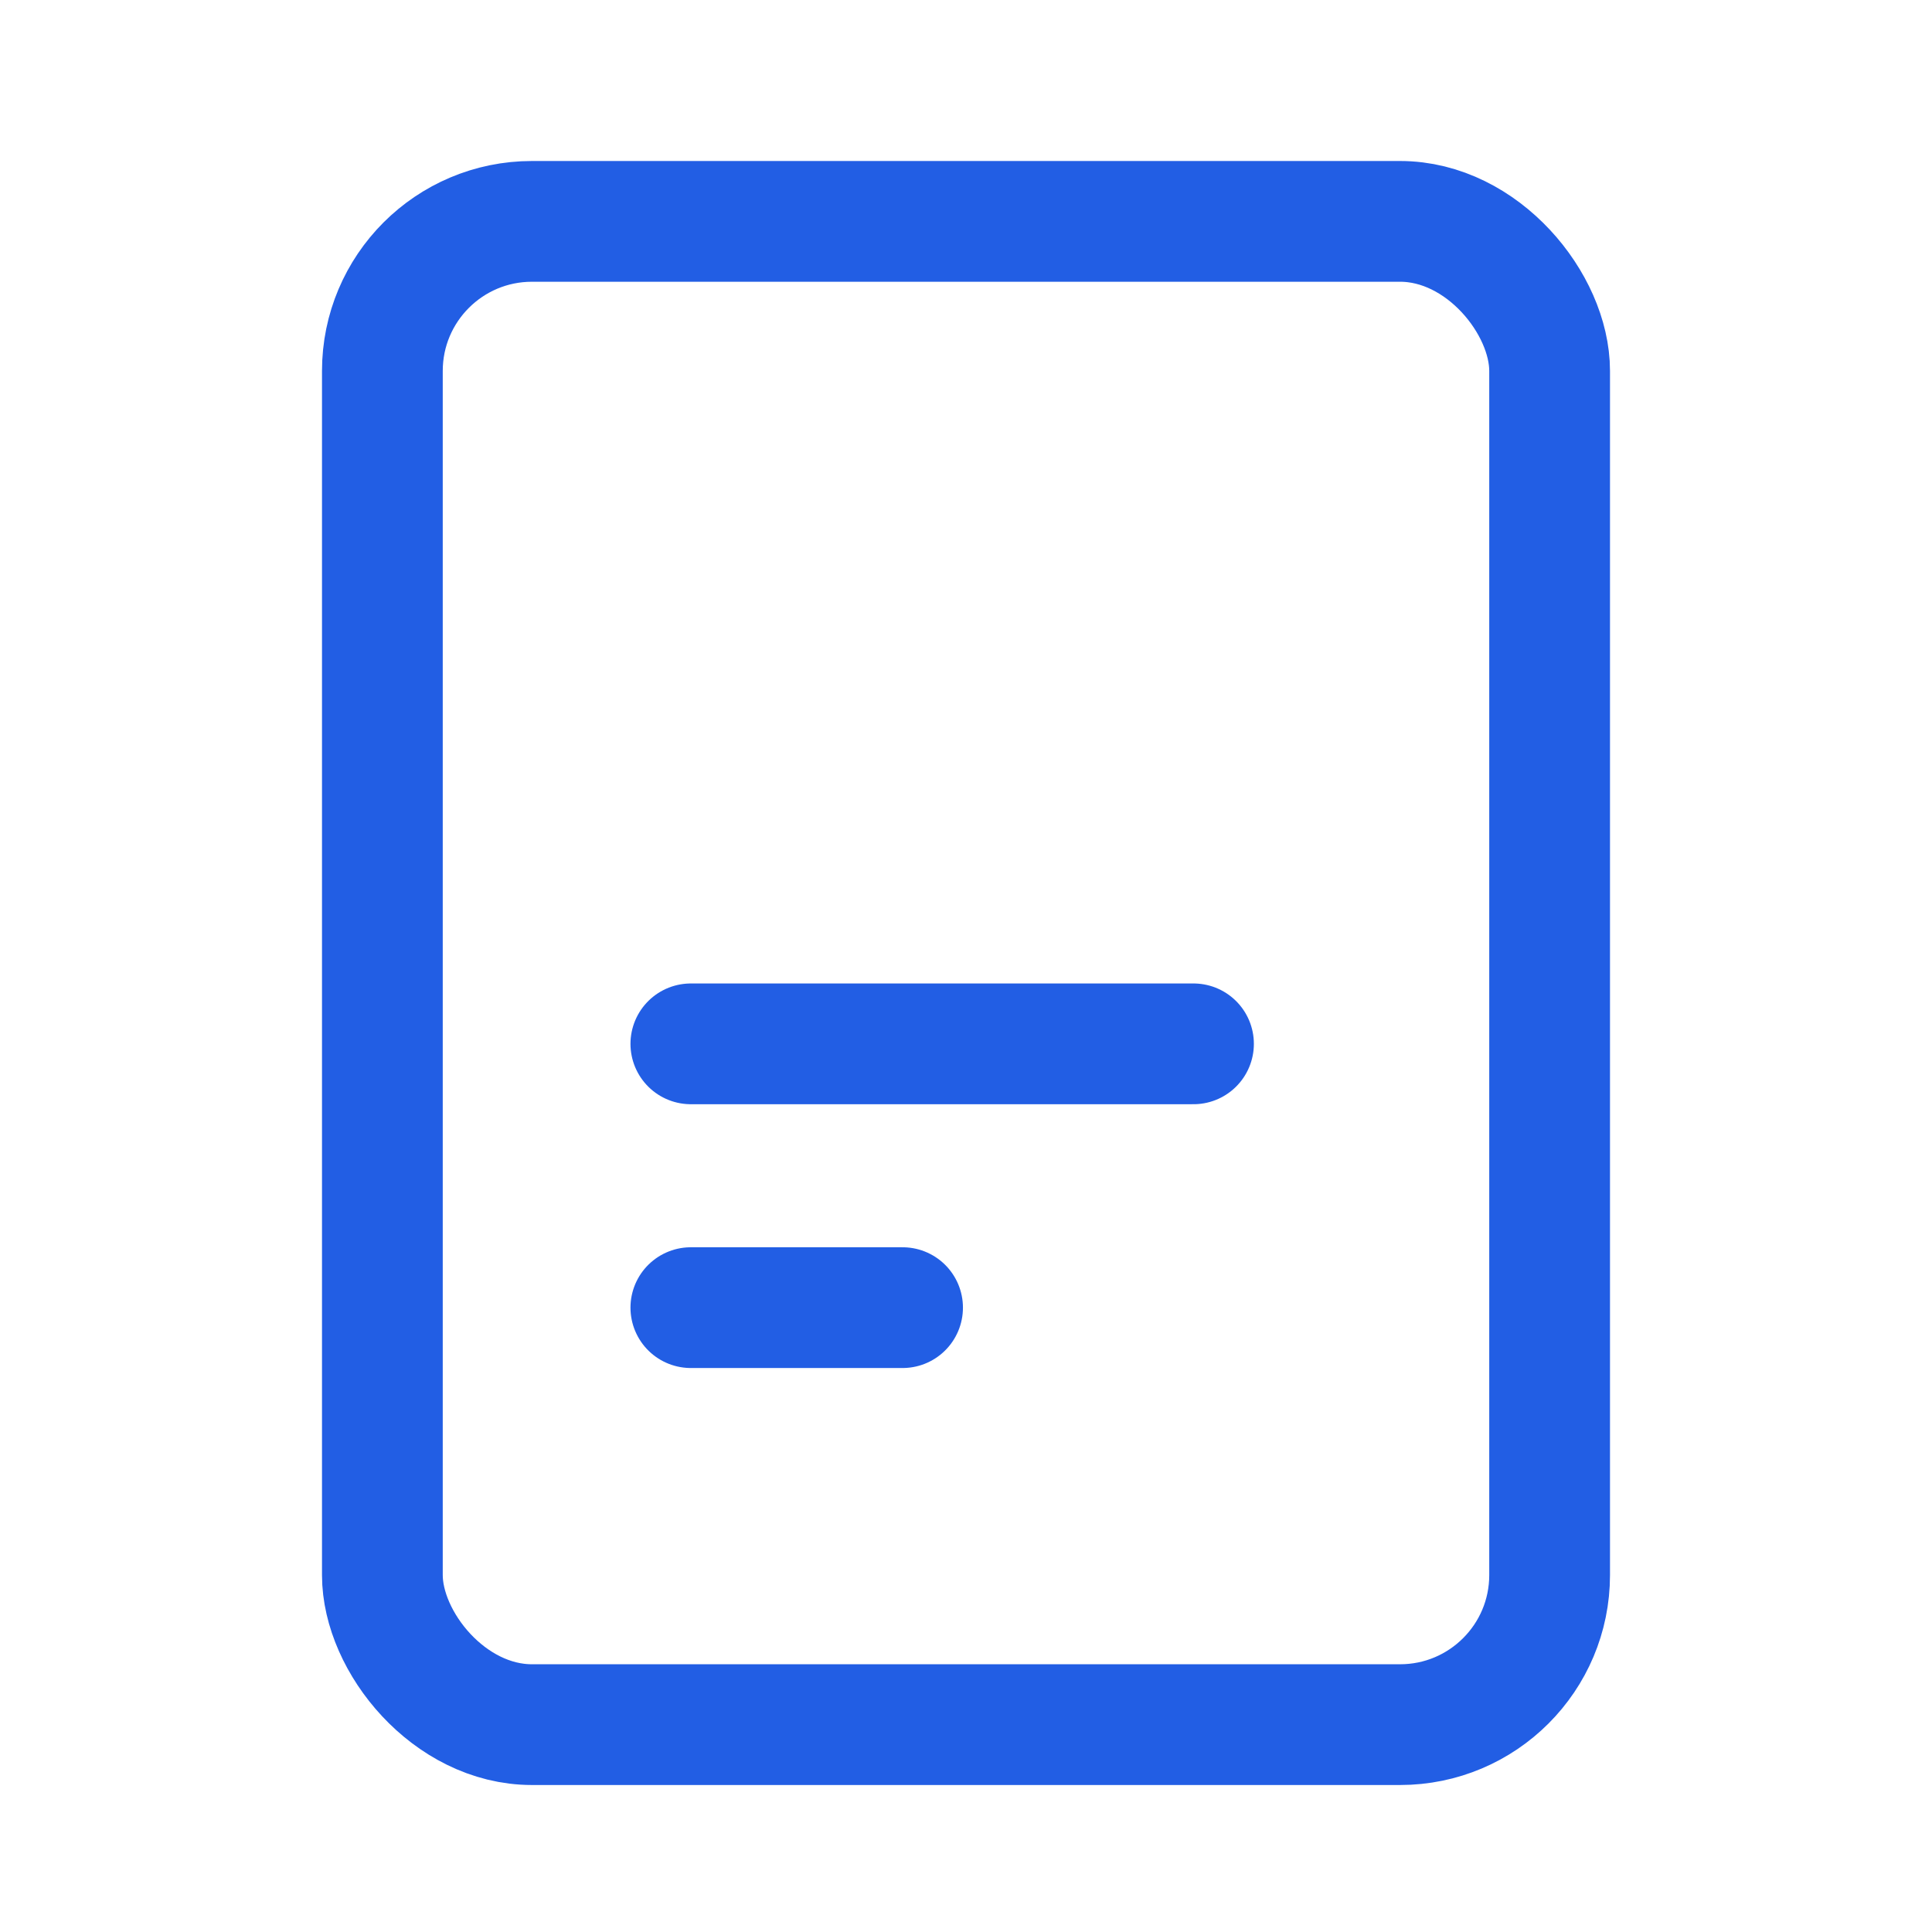
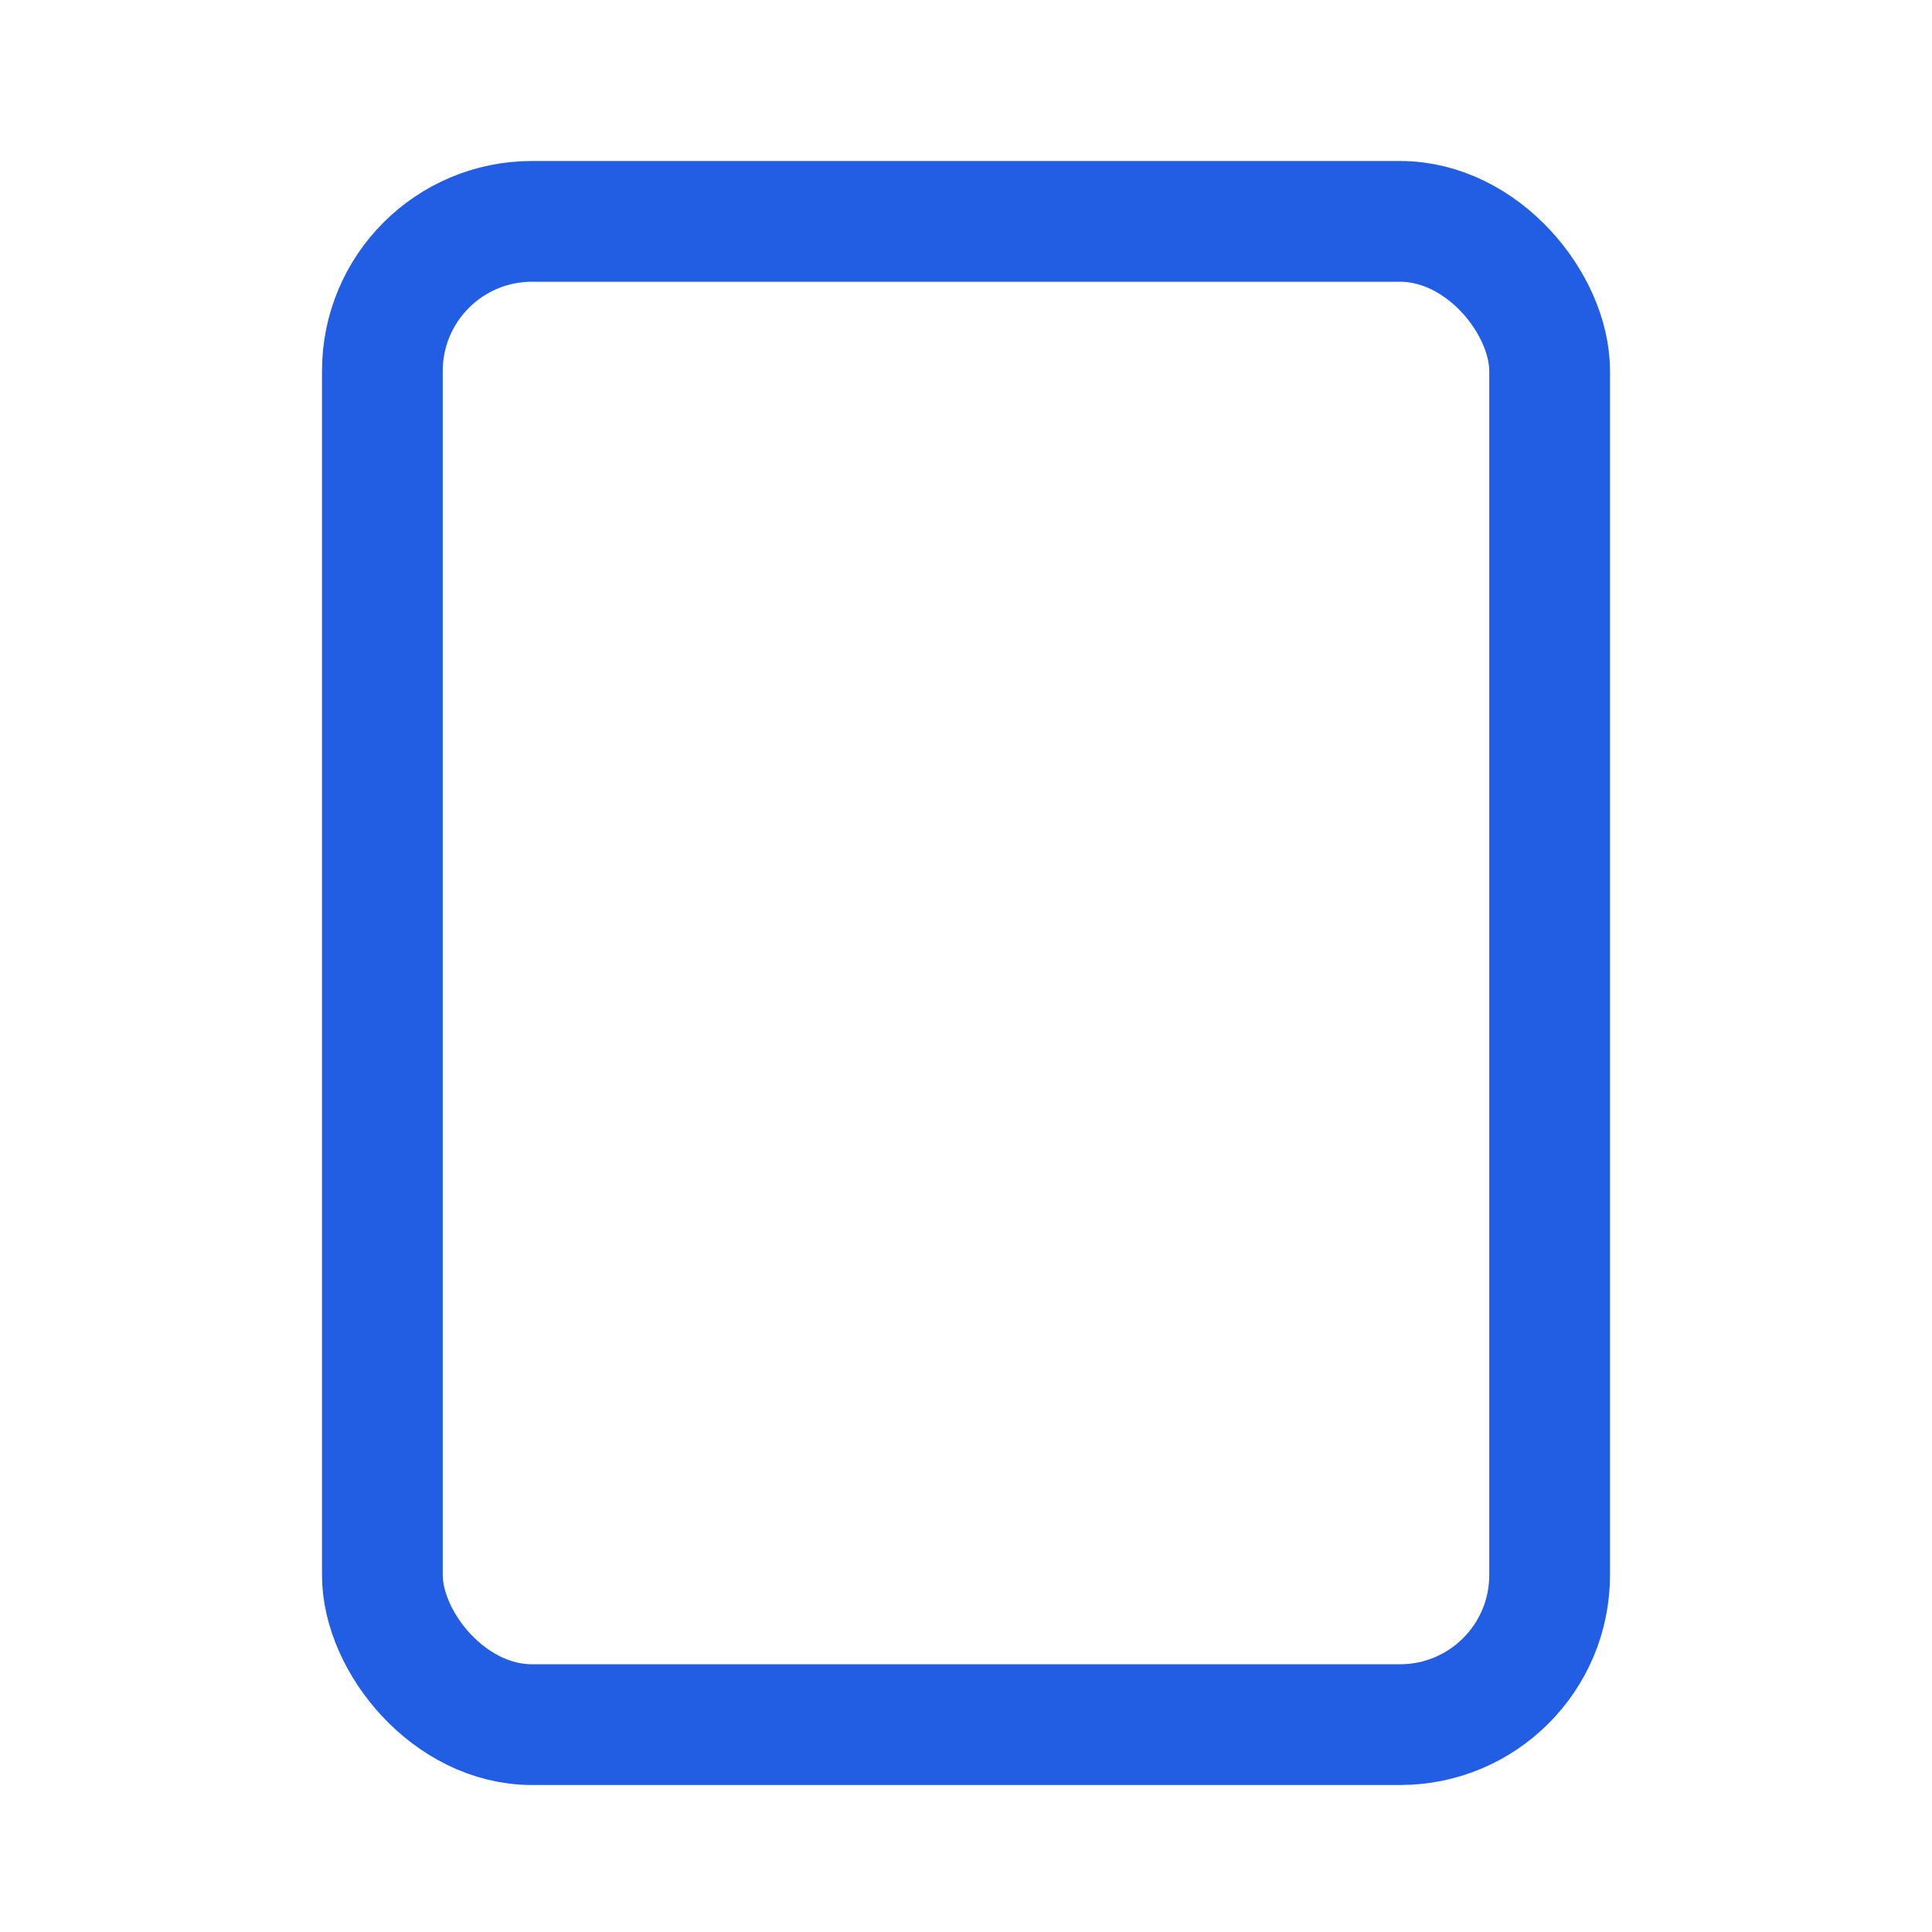
<svg xmlns="http://www.w3.org/2000/svg" width="24" height="24" viewBox="0 0 24 24" fill="none">
  <rect x="4.75" y="2.75" width="14.5" height="18.674" rx="1.858" stroke="#225EE4" stroke-width="1.5" />
-   <line x1="8.582" y1="12.967" x2="14.826" y2="12.967" stroke="#225EE4" stroke-width="1.5" stroke-linecap="round" />
-   <line x1="8.582" y1="16.244" x2="11.212" y2="16.244" stroke="#225EE4" stroke-width="1.5" stroke-linecap="round" />
</svg>